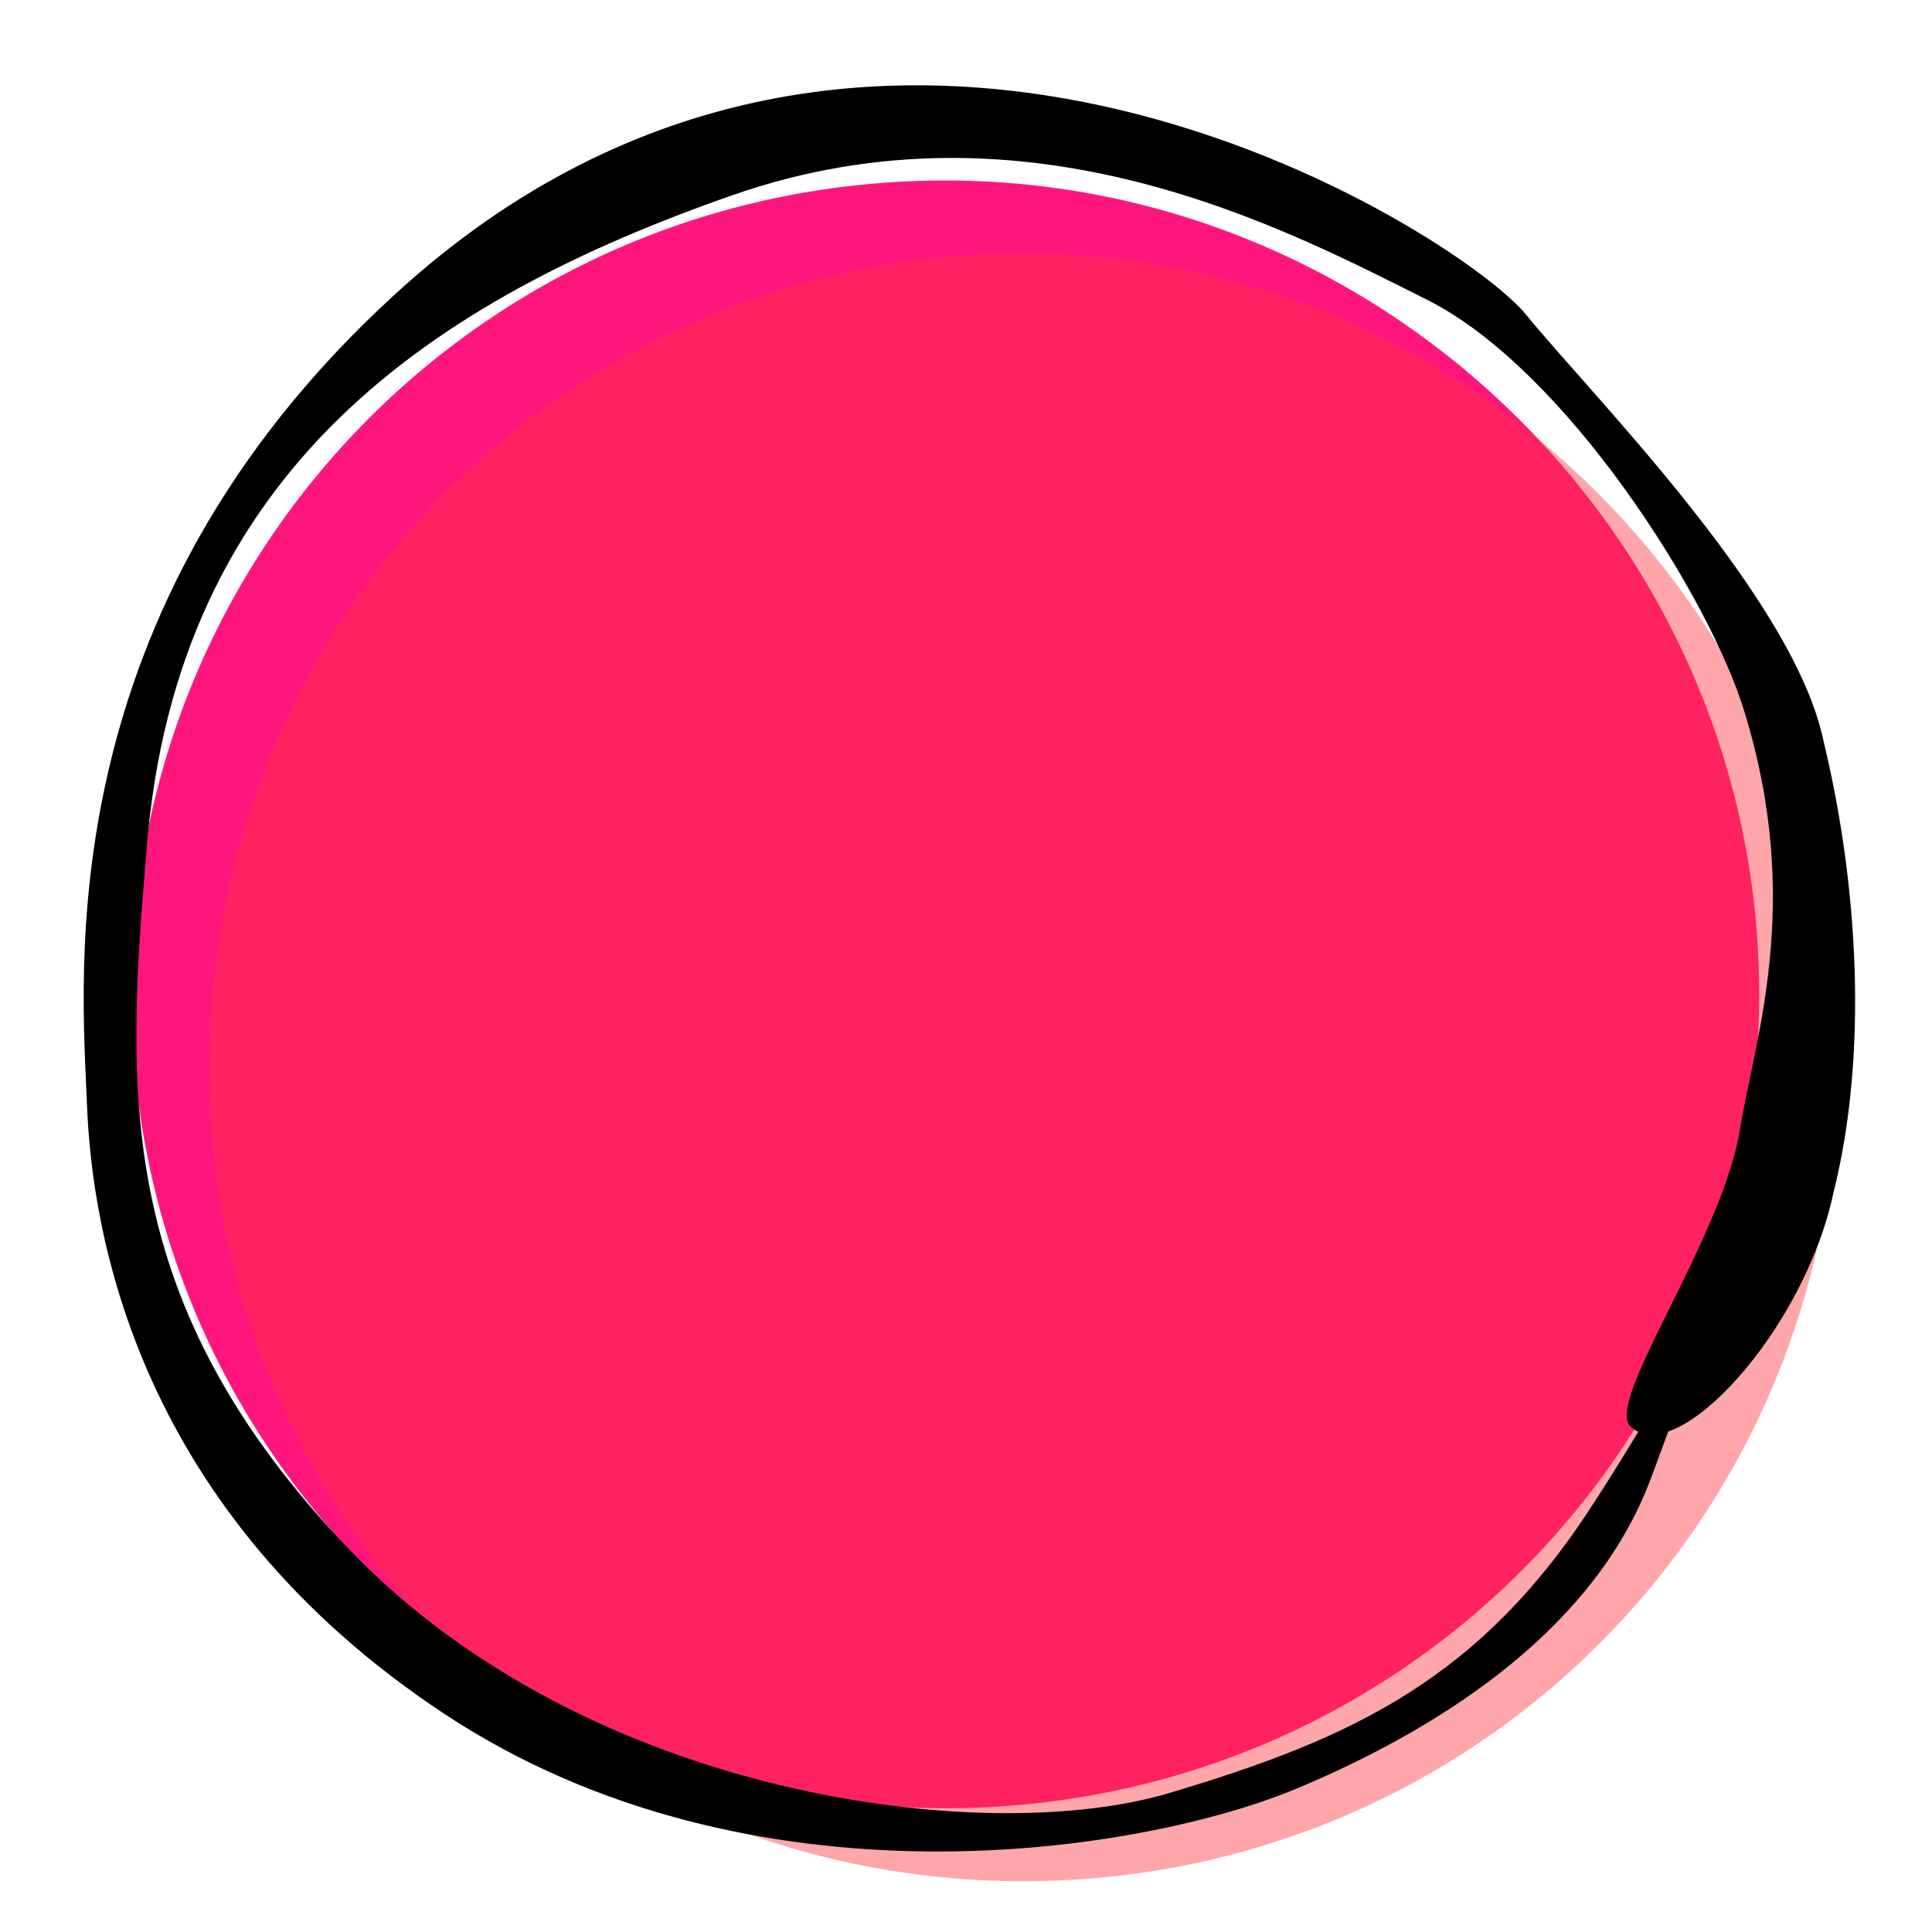
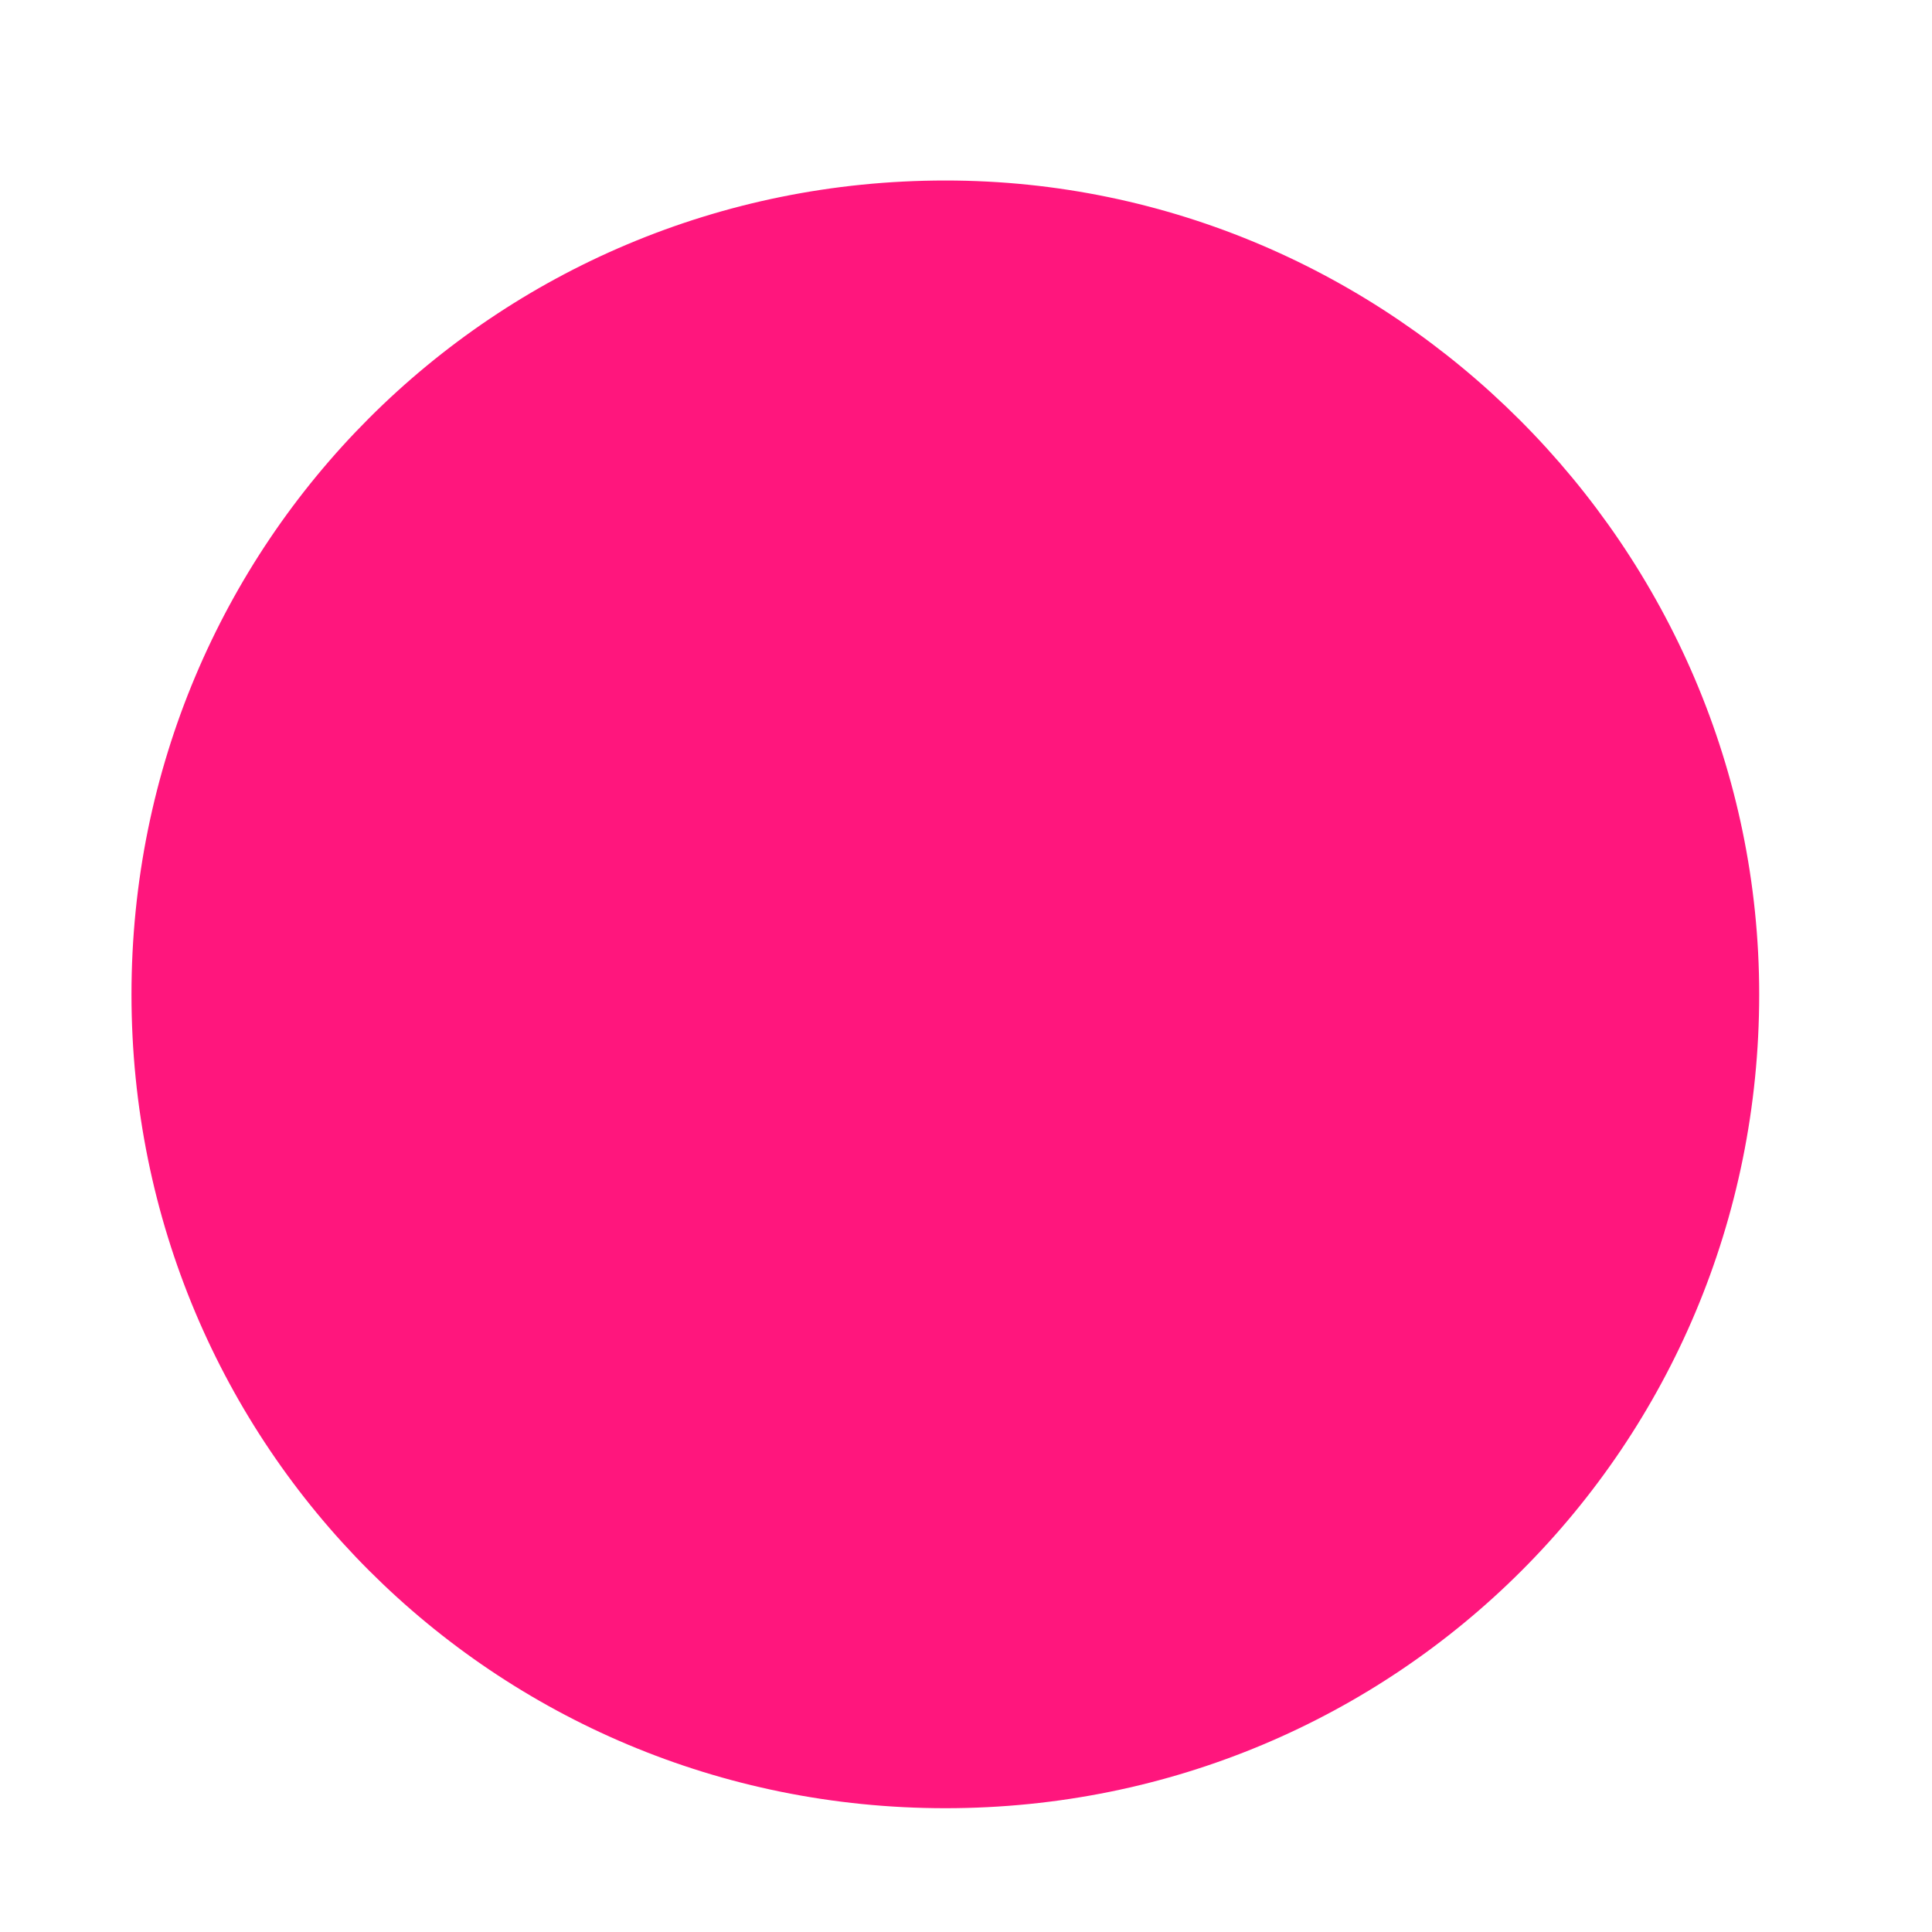
<svg xmlns="http://www.w3.org/2000/svg" version="1.1" id="Layer_1" x="0px" y="0px" viewBox="0 0 1080 1080" style="enable-background:new 0 0 1080 1080;" xml:space="preserve">
  <style type="text/css">
	.st0{fill:#FF167D;}
	.st1{opacity:0.43;fill:#FD313C;}
</style>
  <path class="st0" d="M983.4,555.9c0,252.4-202.5,454.9-454.9,454.9S73.5,808.3,73.5,555.9S276,100.9,528.5,100.9  C778.1,100.9,983.4,306.2,983.4,555.9z" />
-   <path class="st1" d="M1026.9,596.7c0,252.4-202.5,454.9-454.9,454.9S117.1,849.1,117.1,596.7S319.6,141.8,572,141.8  C821.7,141.8,1026.9,347,1026.9,596.7z" />
-   <path d="M911.3,797.2c-13.9-13.9,49.9-102.6,61-163.7c8.3-52.7,36.1-127.6,2.8-235.8c-19.4-63.8-99.9-191.4-177.5-230.2  S575.6,51,409.2,109.2S98.5,261.8,81.9,475.4C70.8,608.6,62.4,727.8,195.6,866.5c133.2,138.7,355.1,166.4,457.7,135.9  s174.8-63.8,238.6-163.7c36.1-55.5,77.7-135.9,30.5-11.1c-30.5,80.4-111,135.9-197,172c-86,36.1-305.1,72.1-477.1-41.6  C76.3,844.3,51.3,689,48.6,616.9c-2.8-72.1-22.2-274.6,172-452.2C489.6-82.2,817,131.4,853,175.8s149.8,158.1,166.4,238.6  c19.4,80.4,25,174.8,5.5,252.4C1008.4,744.5,936.2,822.2,911.3,797.2z" />
</svg>